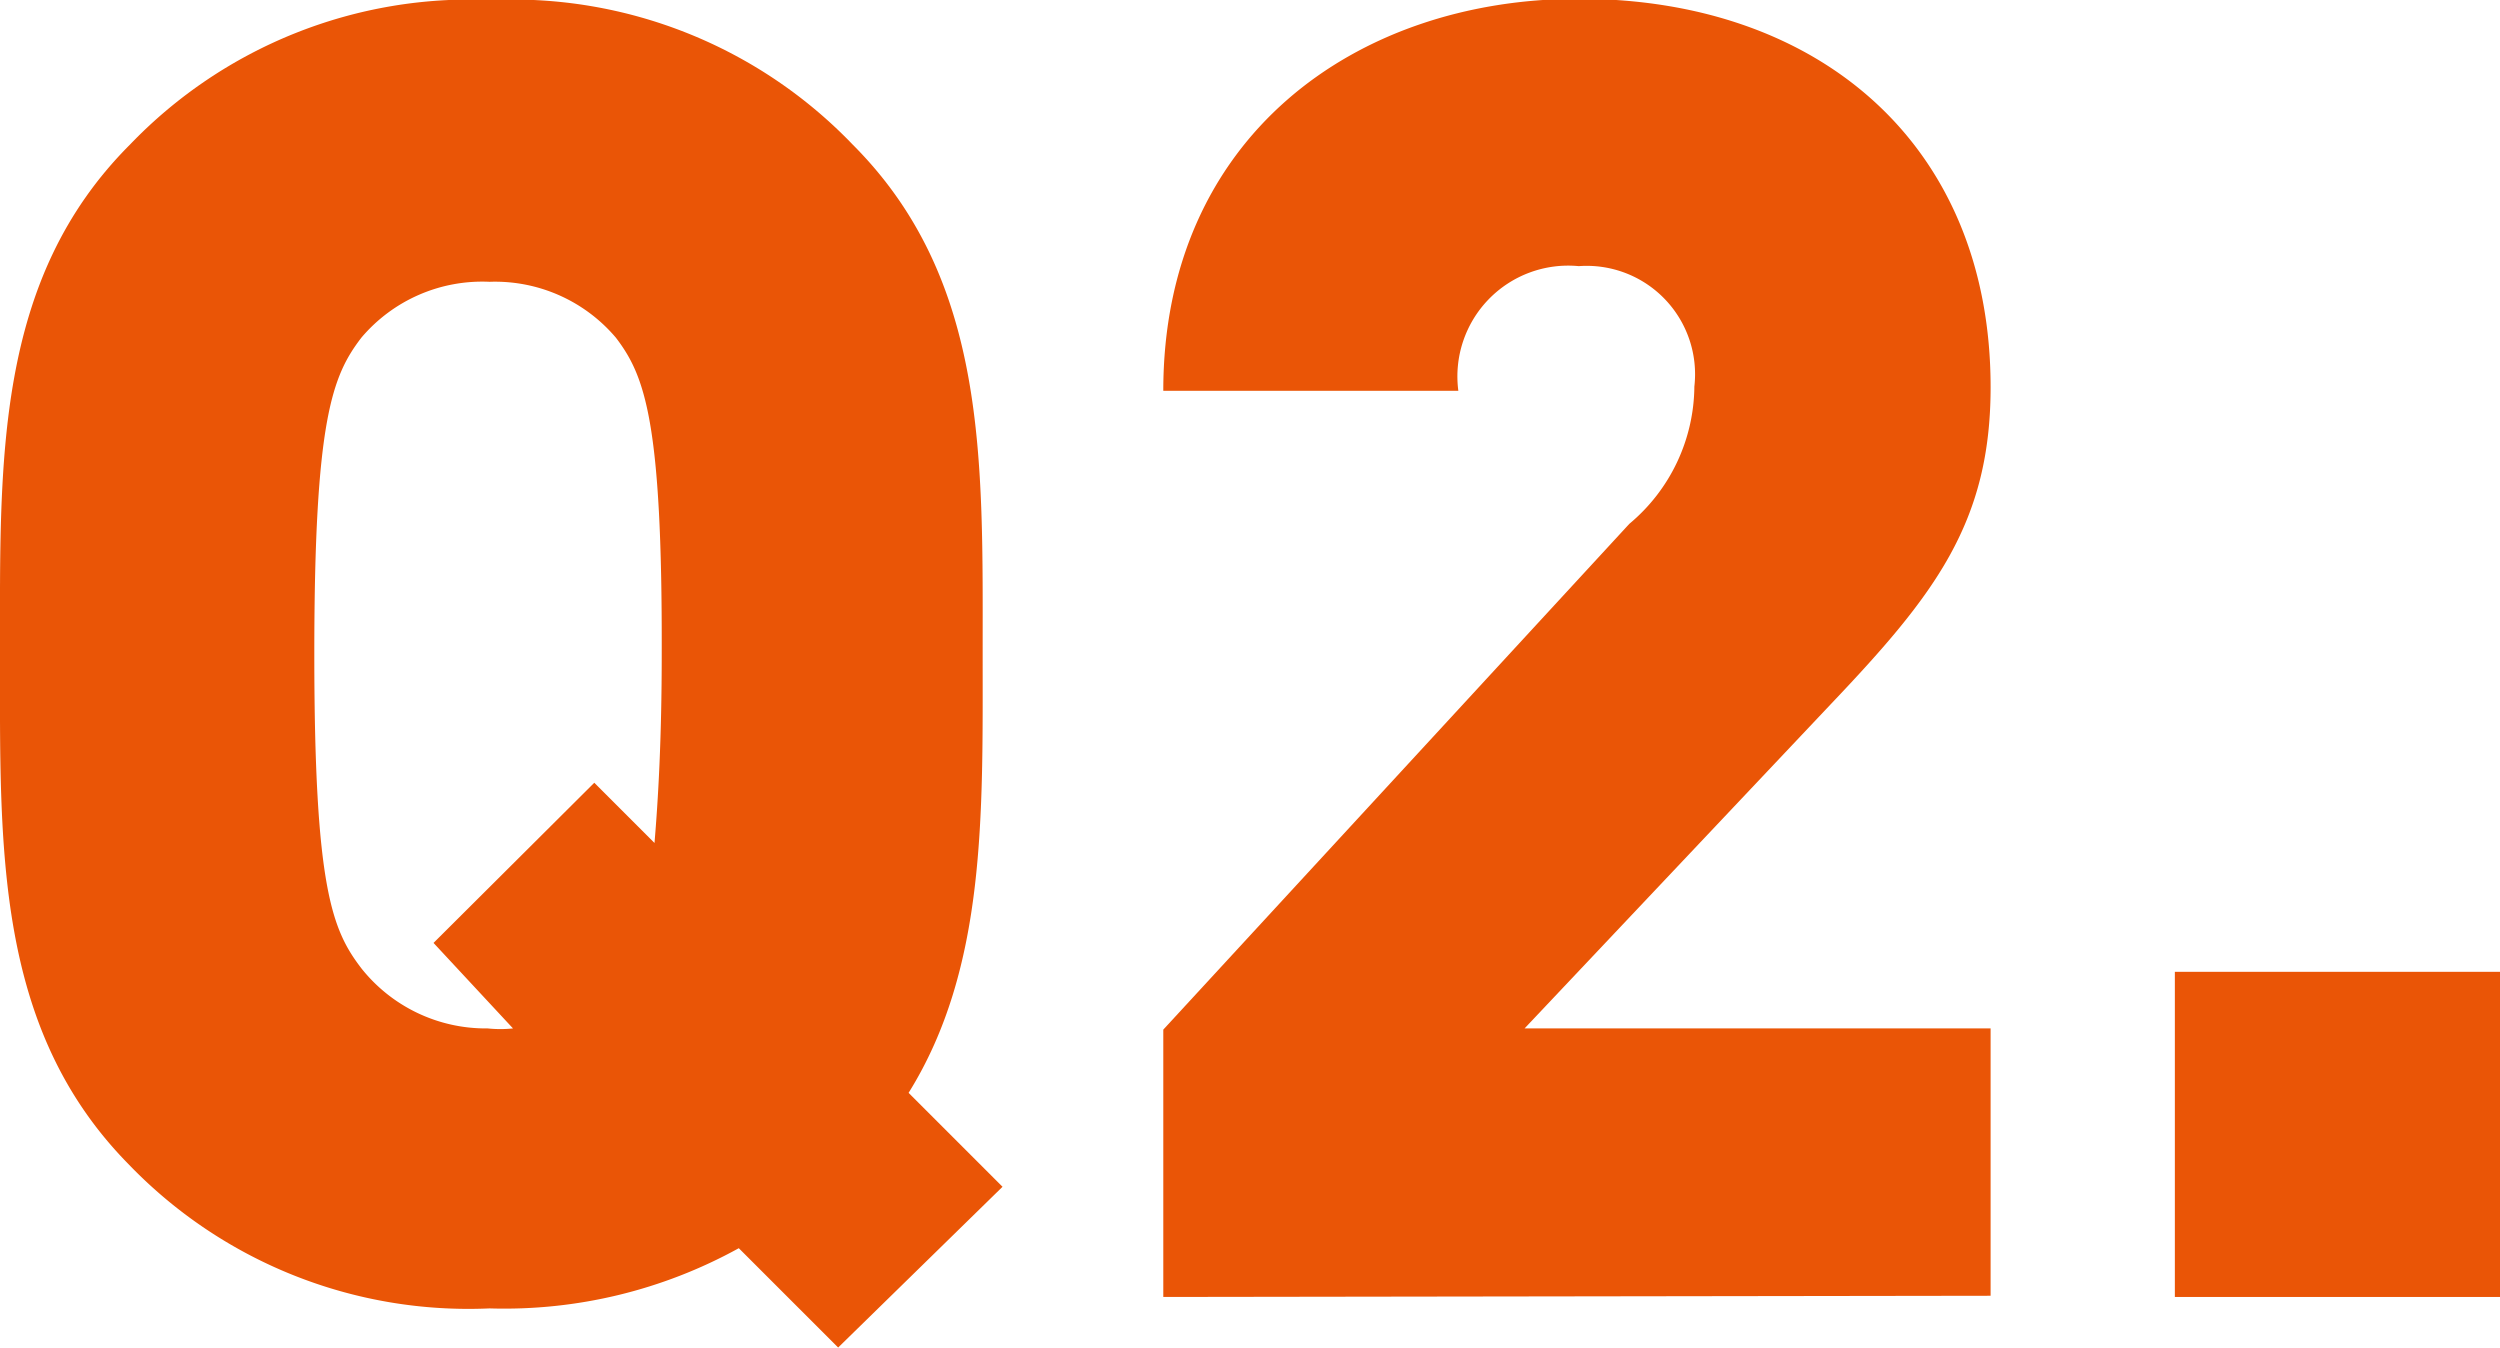
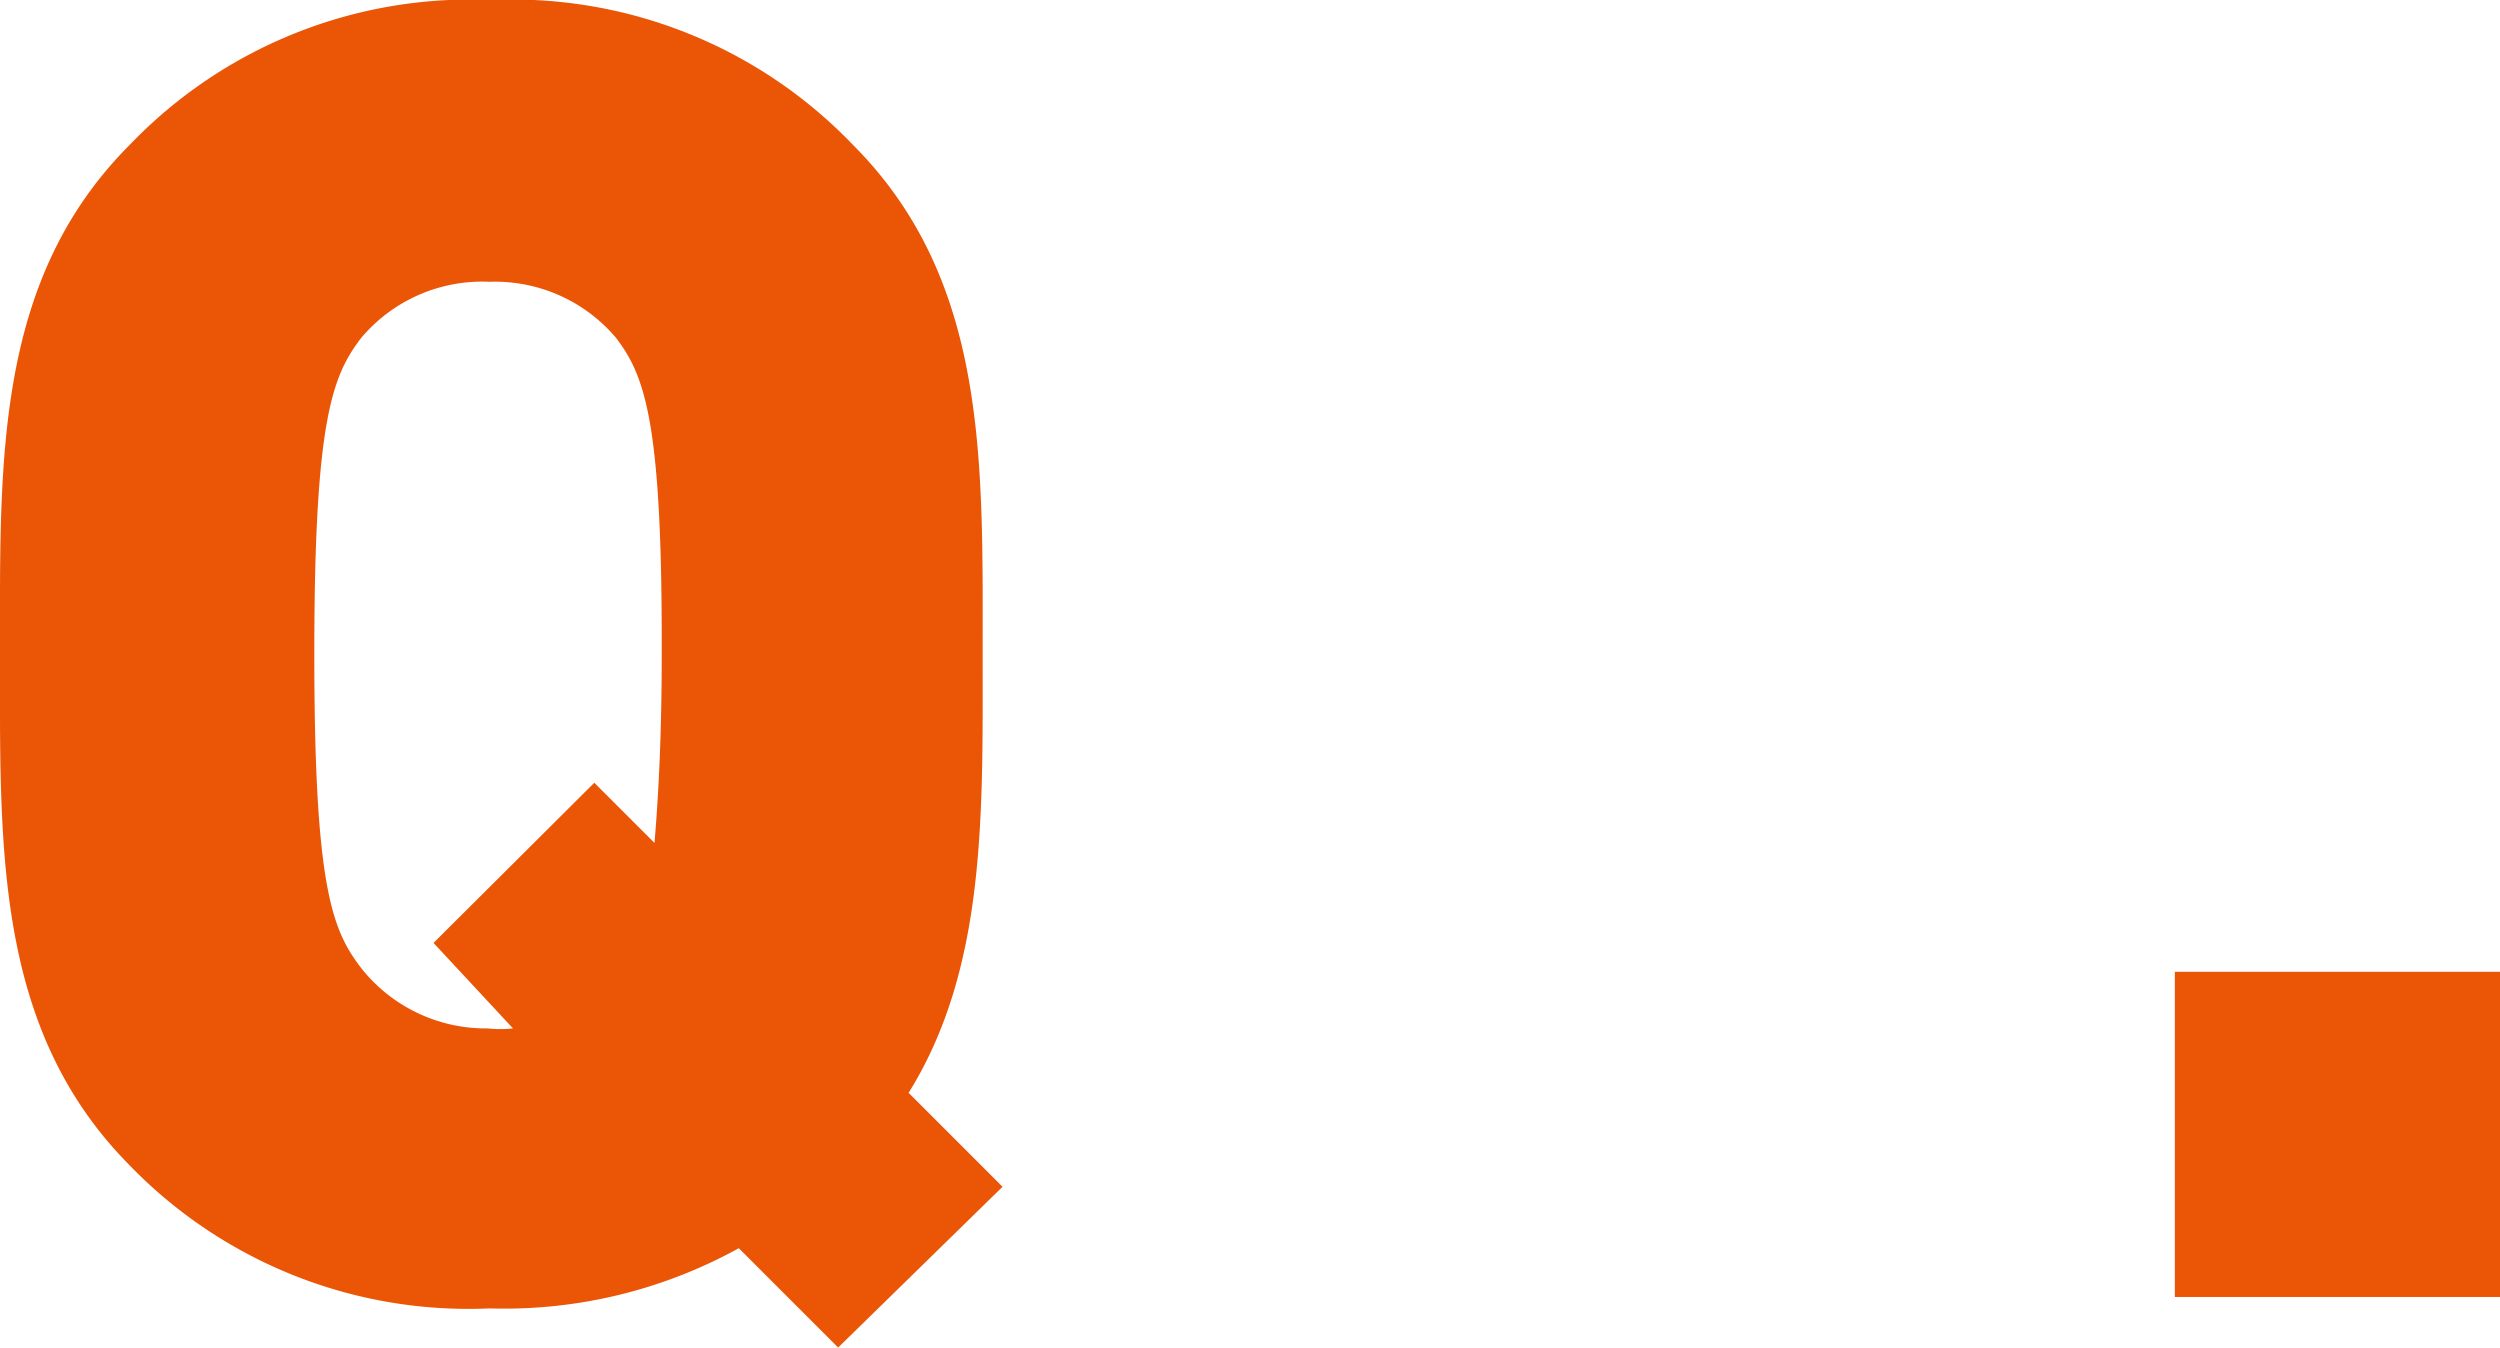
<svg xmlns="http://www.w3.org/2000/svg" viewBox="0 0 41.52 22.38">
  <defs>
    <style>.cls-1{fill:#ea5506;}</style>
  </defs>
  <g id="レイヤー_2" data-name="レイヤー 2">
    <g id="文字">
      <path class="cls-1" d="M13.92,22.38l-1.65-1.65a8.06,8.06,0,0,1-4.14,1,7.83,7.83,0,0,1-6-2.4C-.09,17.07,0,14.07,0,10.86S-.09,4.65,2.16,2.4a7.83,7.83,0,0,1,6-2.4,7.83,7.83,0,0,1,6,2.4c2.25,2.25,2.16,5.25,2.16,8.46,0,2.67.06,5.22-1.23,7.29l1.56,1.56ZM10.23,5.61a2.63,2.63,0,0,0-2.1-.93A2.63,2.63,0,0,0,6,5.61c-.48.63-.78,1.35-.78,5.25s.3,4.59.78,5.22a2.64,2.64,0,0,0,2.1,1,2,2,0,0,0,.42,0L7.2,15.66,9.87,13l1,1c.06-.72.12-1.71.12-3.15C11,7,10.71,6.24,10.23,5.61Z" />
-       <path class="cls-1" d="M19.32,21.54V17.1l7.74-8.4a3,3,0,0,0,1.08-2.28,1.8,1.8,0,0,0-1.92-2,1.84,1.84,0,0,0-2,2.07H19.32c0-4.2,3.18-6.51,6.9-6.51,4,0,6.84,2.43,6.84,6.45,0,2.25-.93,3.45-2.64,5.25l-5.1,5.4h7.74v4.44Z" />
      <path class="cls-1" d="M36.12,21.54v-5.4h5.4v5.4Z" />
    </g>
  </g>
</svg>